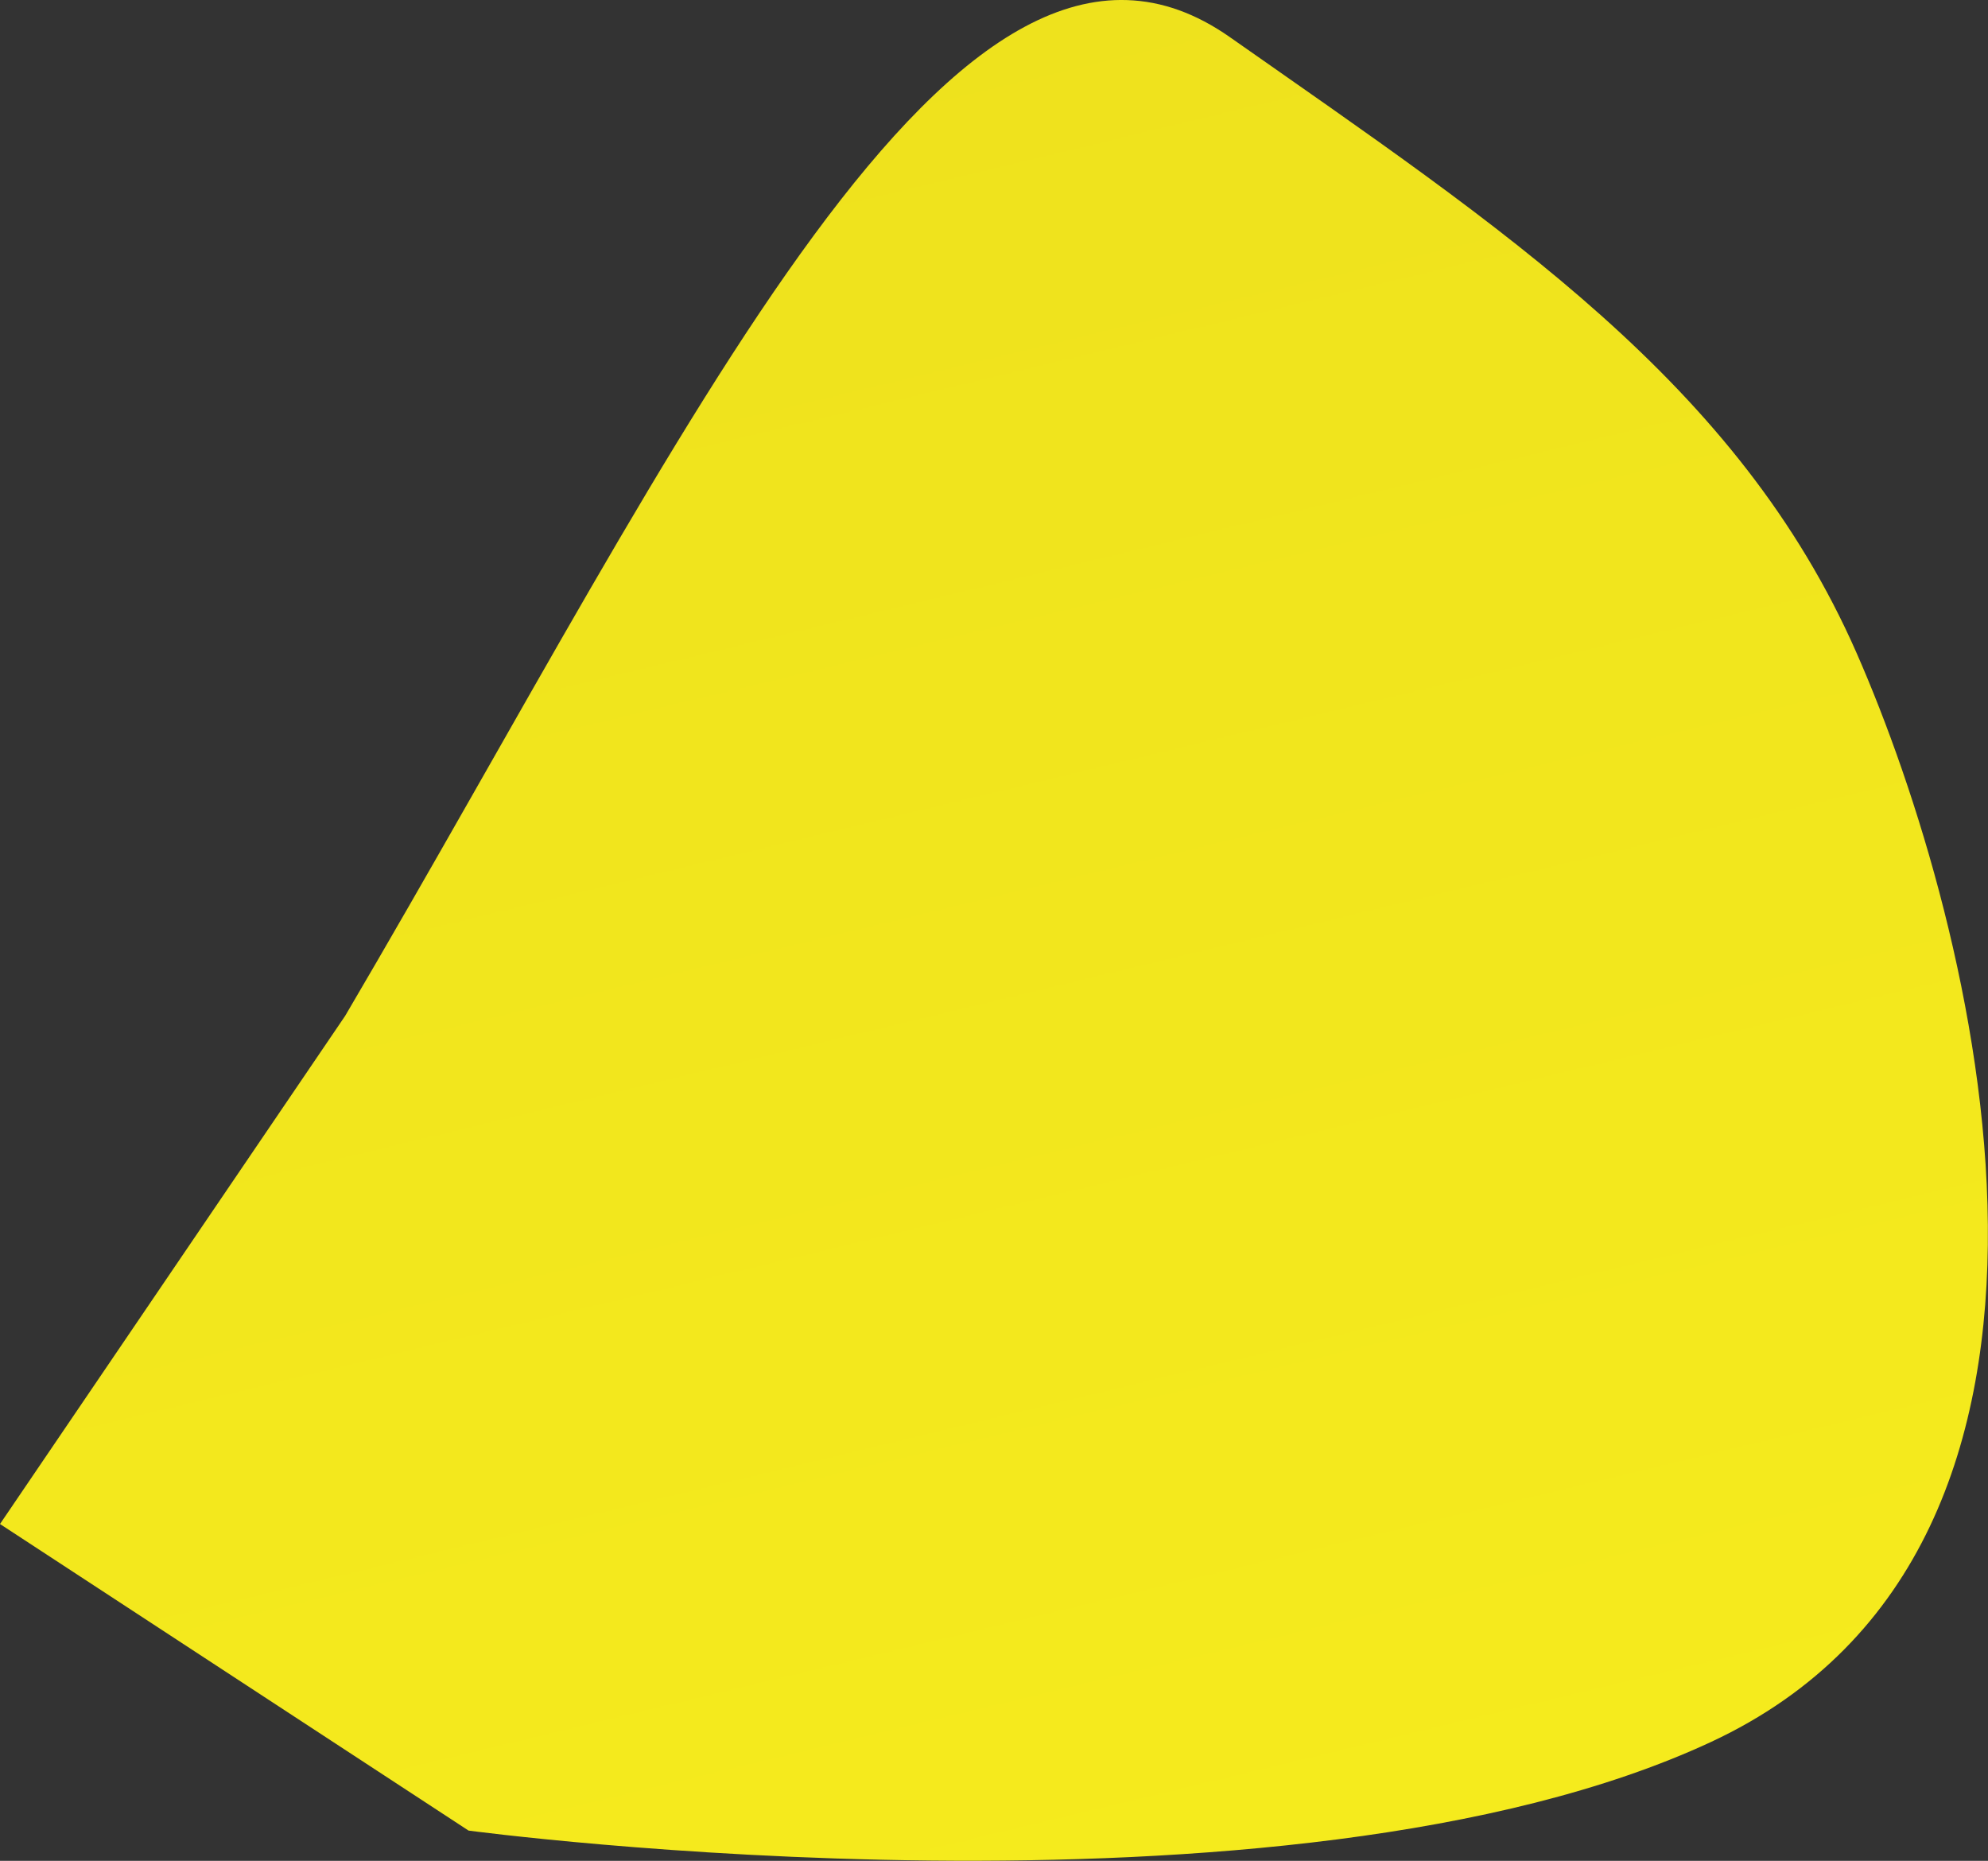
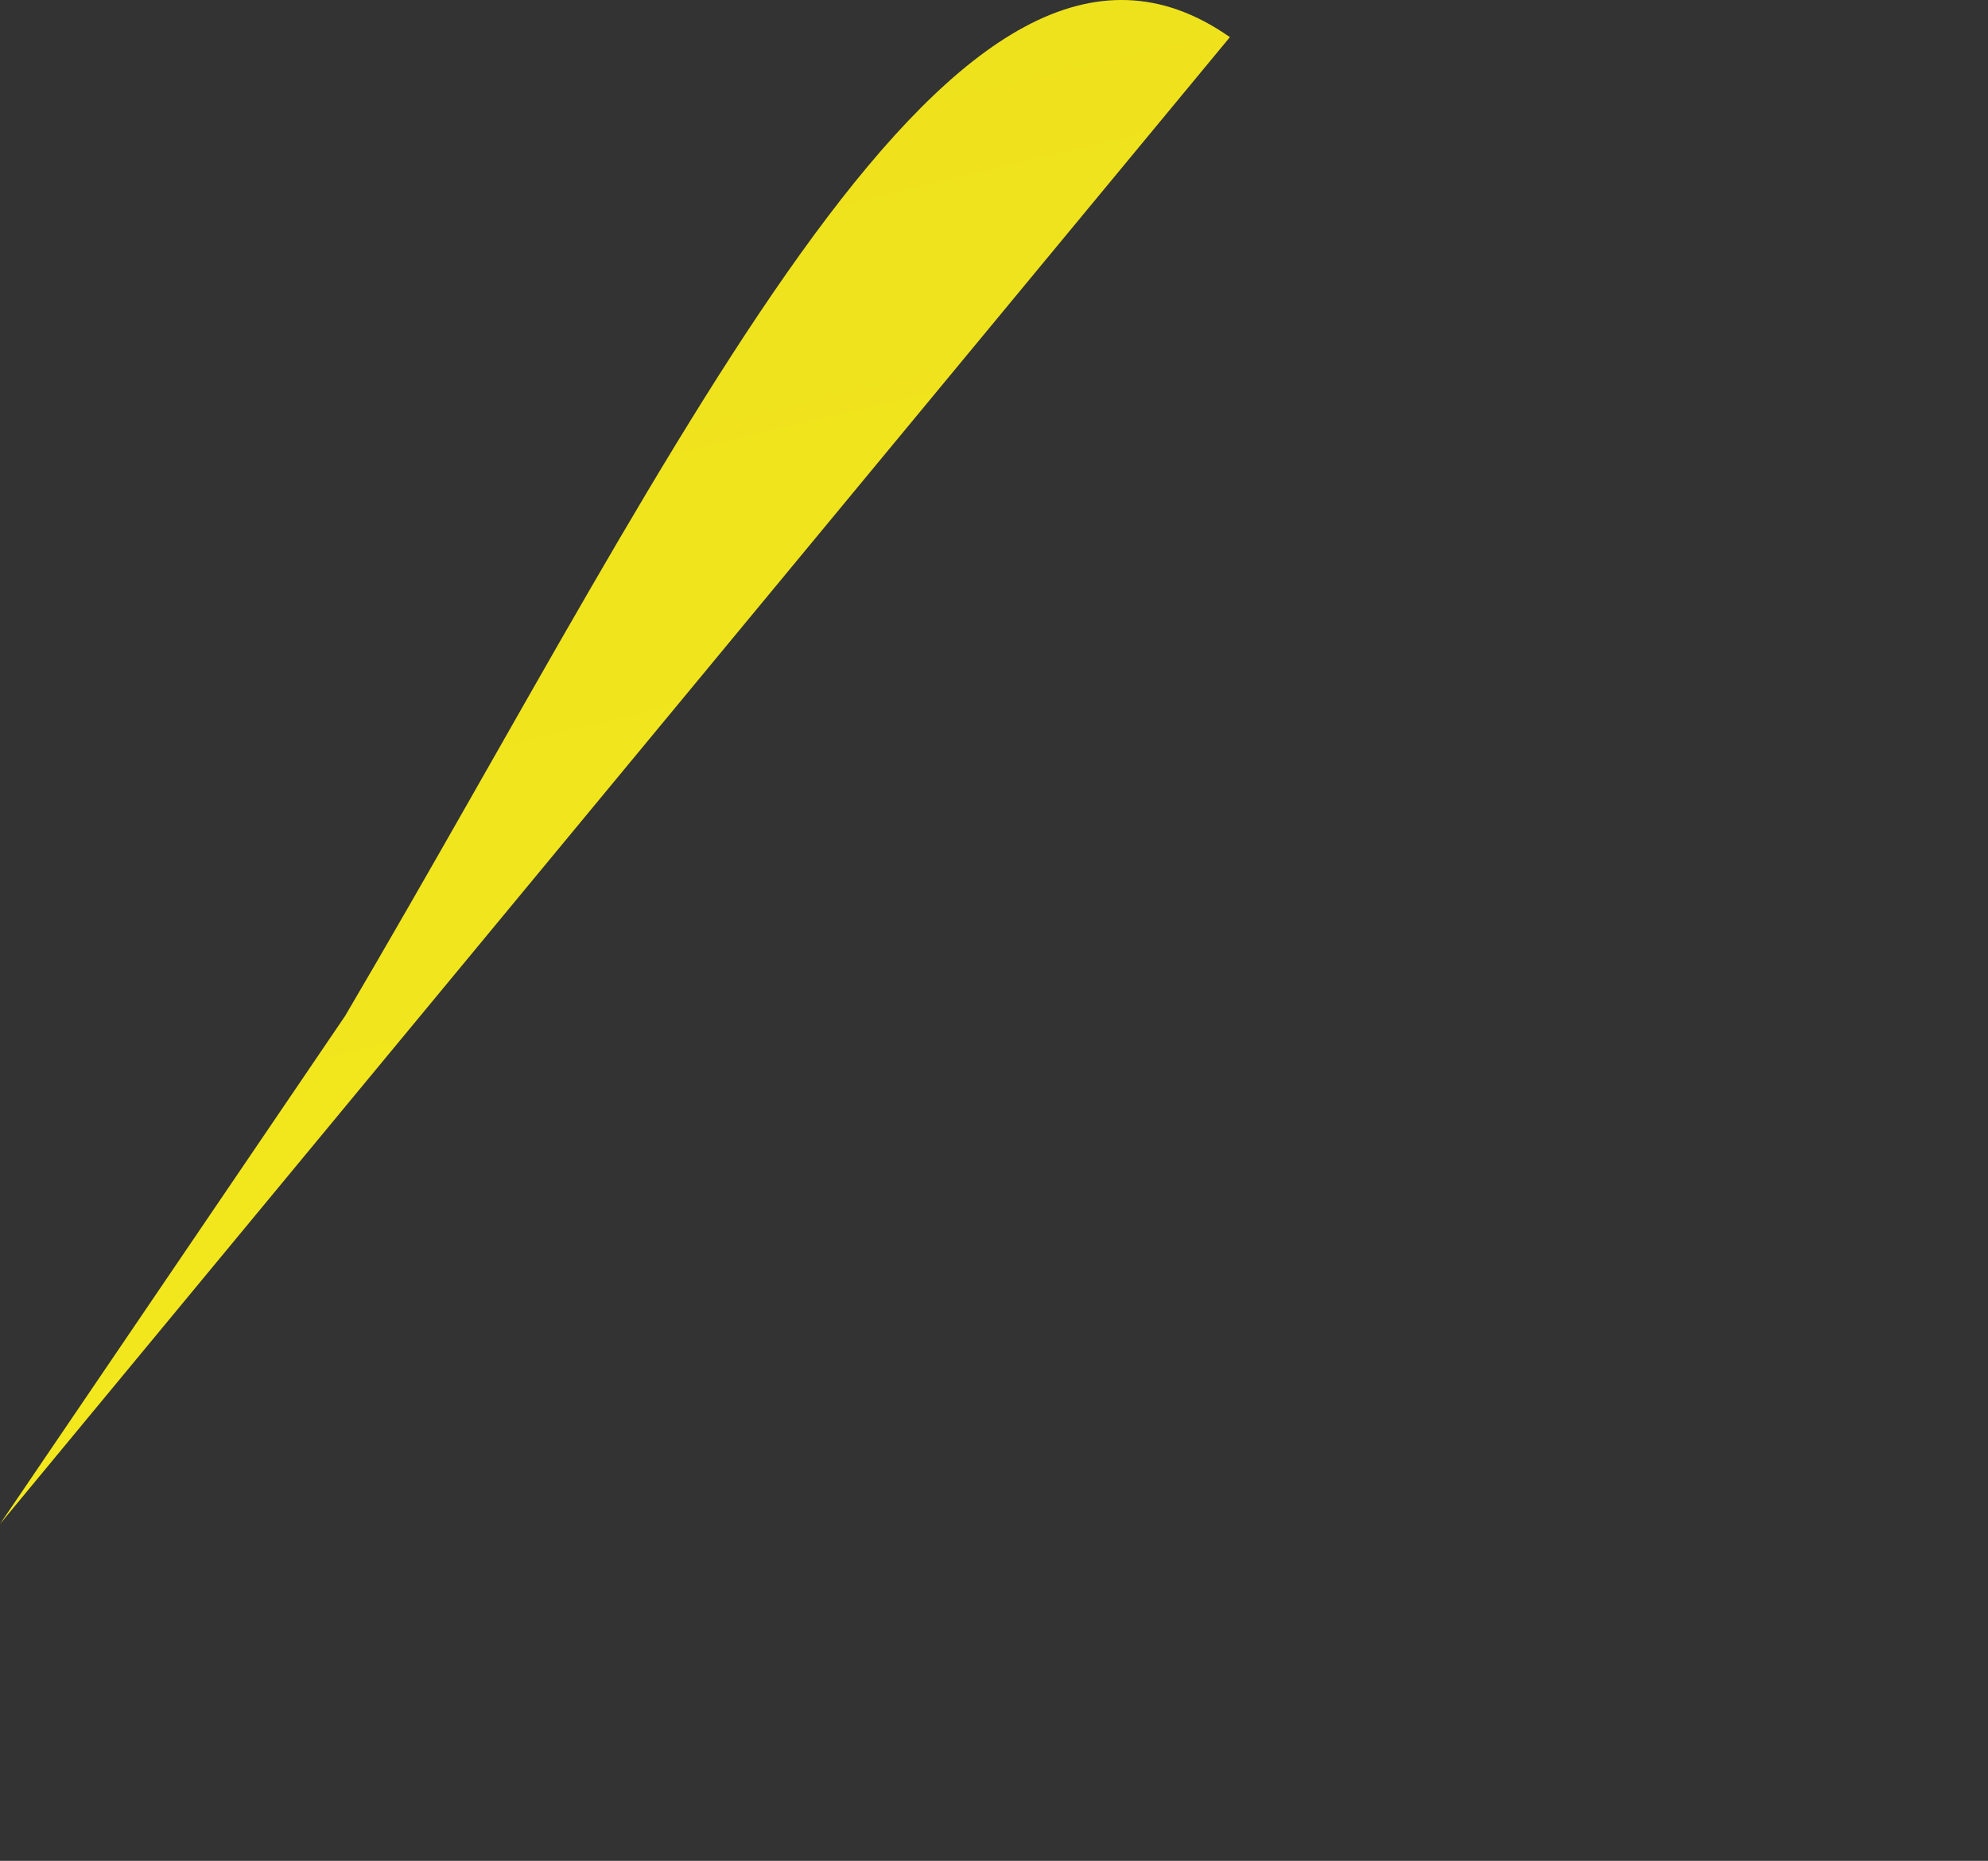
<svg xmlns="http://www.w3.org/2000/svg" viewBox="0 0 13.594 12.723">
  <rect x="0" y="0" width="13.594" height="12.723" fill="#333333" stroke="none" />
  <defs>
    <style>
      .cls-1 {
        fill: url(#名称未設定グラデーション_64);
      }
    </style>
    <linearGradient id="名称未設定グラデーション_64" data-name="名称未設定グラデーション 64" x1="2430.773" y1="2750.41" x2="1978.361" y2="3068.775" gradientTransform="matrix(0.368, -0.93, 0.93, 0.368, -3498.424, 1035.949)" gradientUnits="userSpaceOnUse">
      <stop offset="0" stop-color="#ceb219" />
      <stop offset="0.132" stop-color="#fae930" />
      <stop offset="0.269" stop-color="#c7af1c" />
      <stop offset="0.434" stop-color="#faf11d" />
      <stop offset="0.457" stop-color="#eddb12" />
      <stop offset="0.485" stop-color="#e3c808" />
      <stop offset="0.514" stop-color="#dcbd02" />
      <stop offset="0.545" stop-color="#dab900" />
      <stop offset="0.647" stop-color="#faf11d" />
      <stop offset="0.652" stop-color="#f6ec1d" />
      <stop offset="0.681" stop-color="#e1d11d" />
      <stop offset="0.712" stop-color="#d3be1c" />
      <stop offset="0.742" stop-color="#cab31c" />
      <stop offset="0.775" stop-color="#c7af1c" />
      <stop offset="0.879" stop-color="#fadf06" />
      <stop offset="0.886" stop-color="#f7db05" />
      <stop offset="0.922" stop-color="#e7c802" />
      <stop offset="0.96" stop-color="#ddbd01" />
      <stop offset="1" stop-color="#dab900" />
    </linearGradient>
  </defs>
  <g id="レイヤー_2" data-name="レイヤー 2">
    <g id="レイヤー_1-2" data-name="レイヤー 1">
-       <path class="cls-1" d="M2.36,6.946C4.715,2.942,6.54-1.058,8.41.254s3.473,2.36,4.286,4.212,1.912,6.092-.998,7.445-8.494.605-8.494.605L0,10.42Z" />
+       <path class="cls-1" d="M2.36,6.946C4.715,2.942,6.54-1.058,8.41.254L0,10.42Z" />
    </g>
  </g>
</svg>